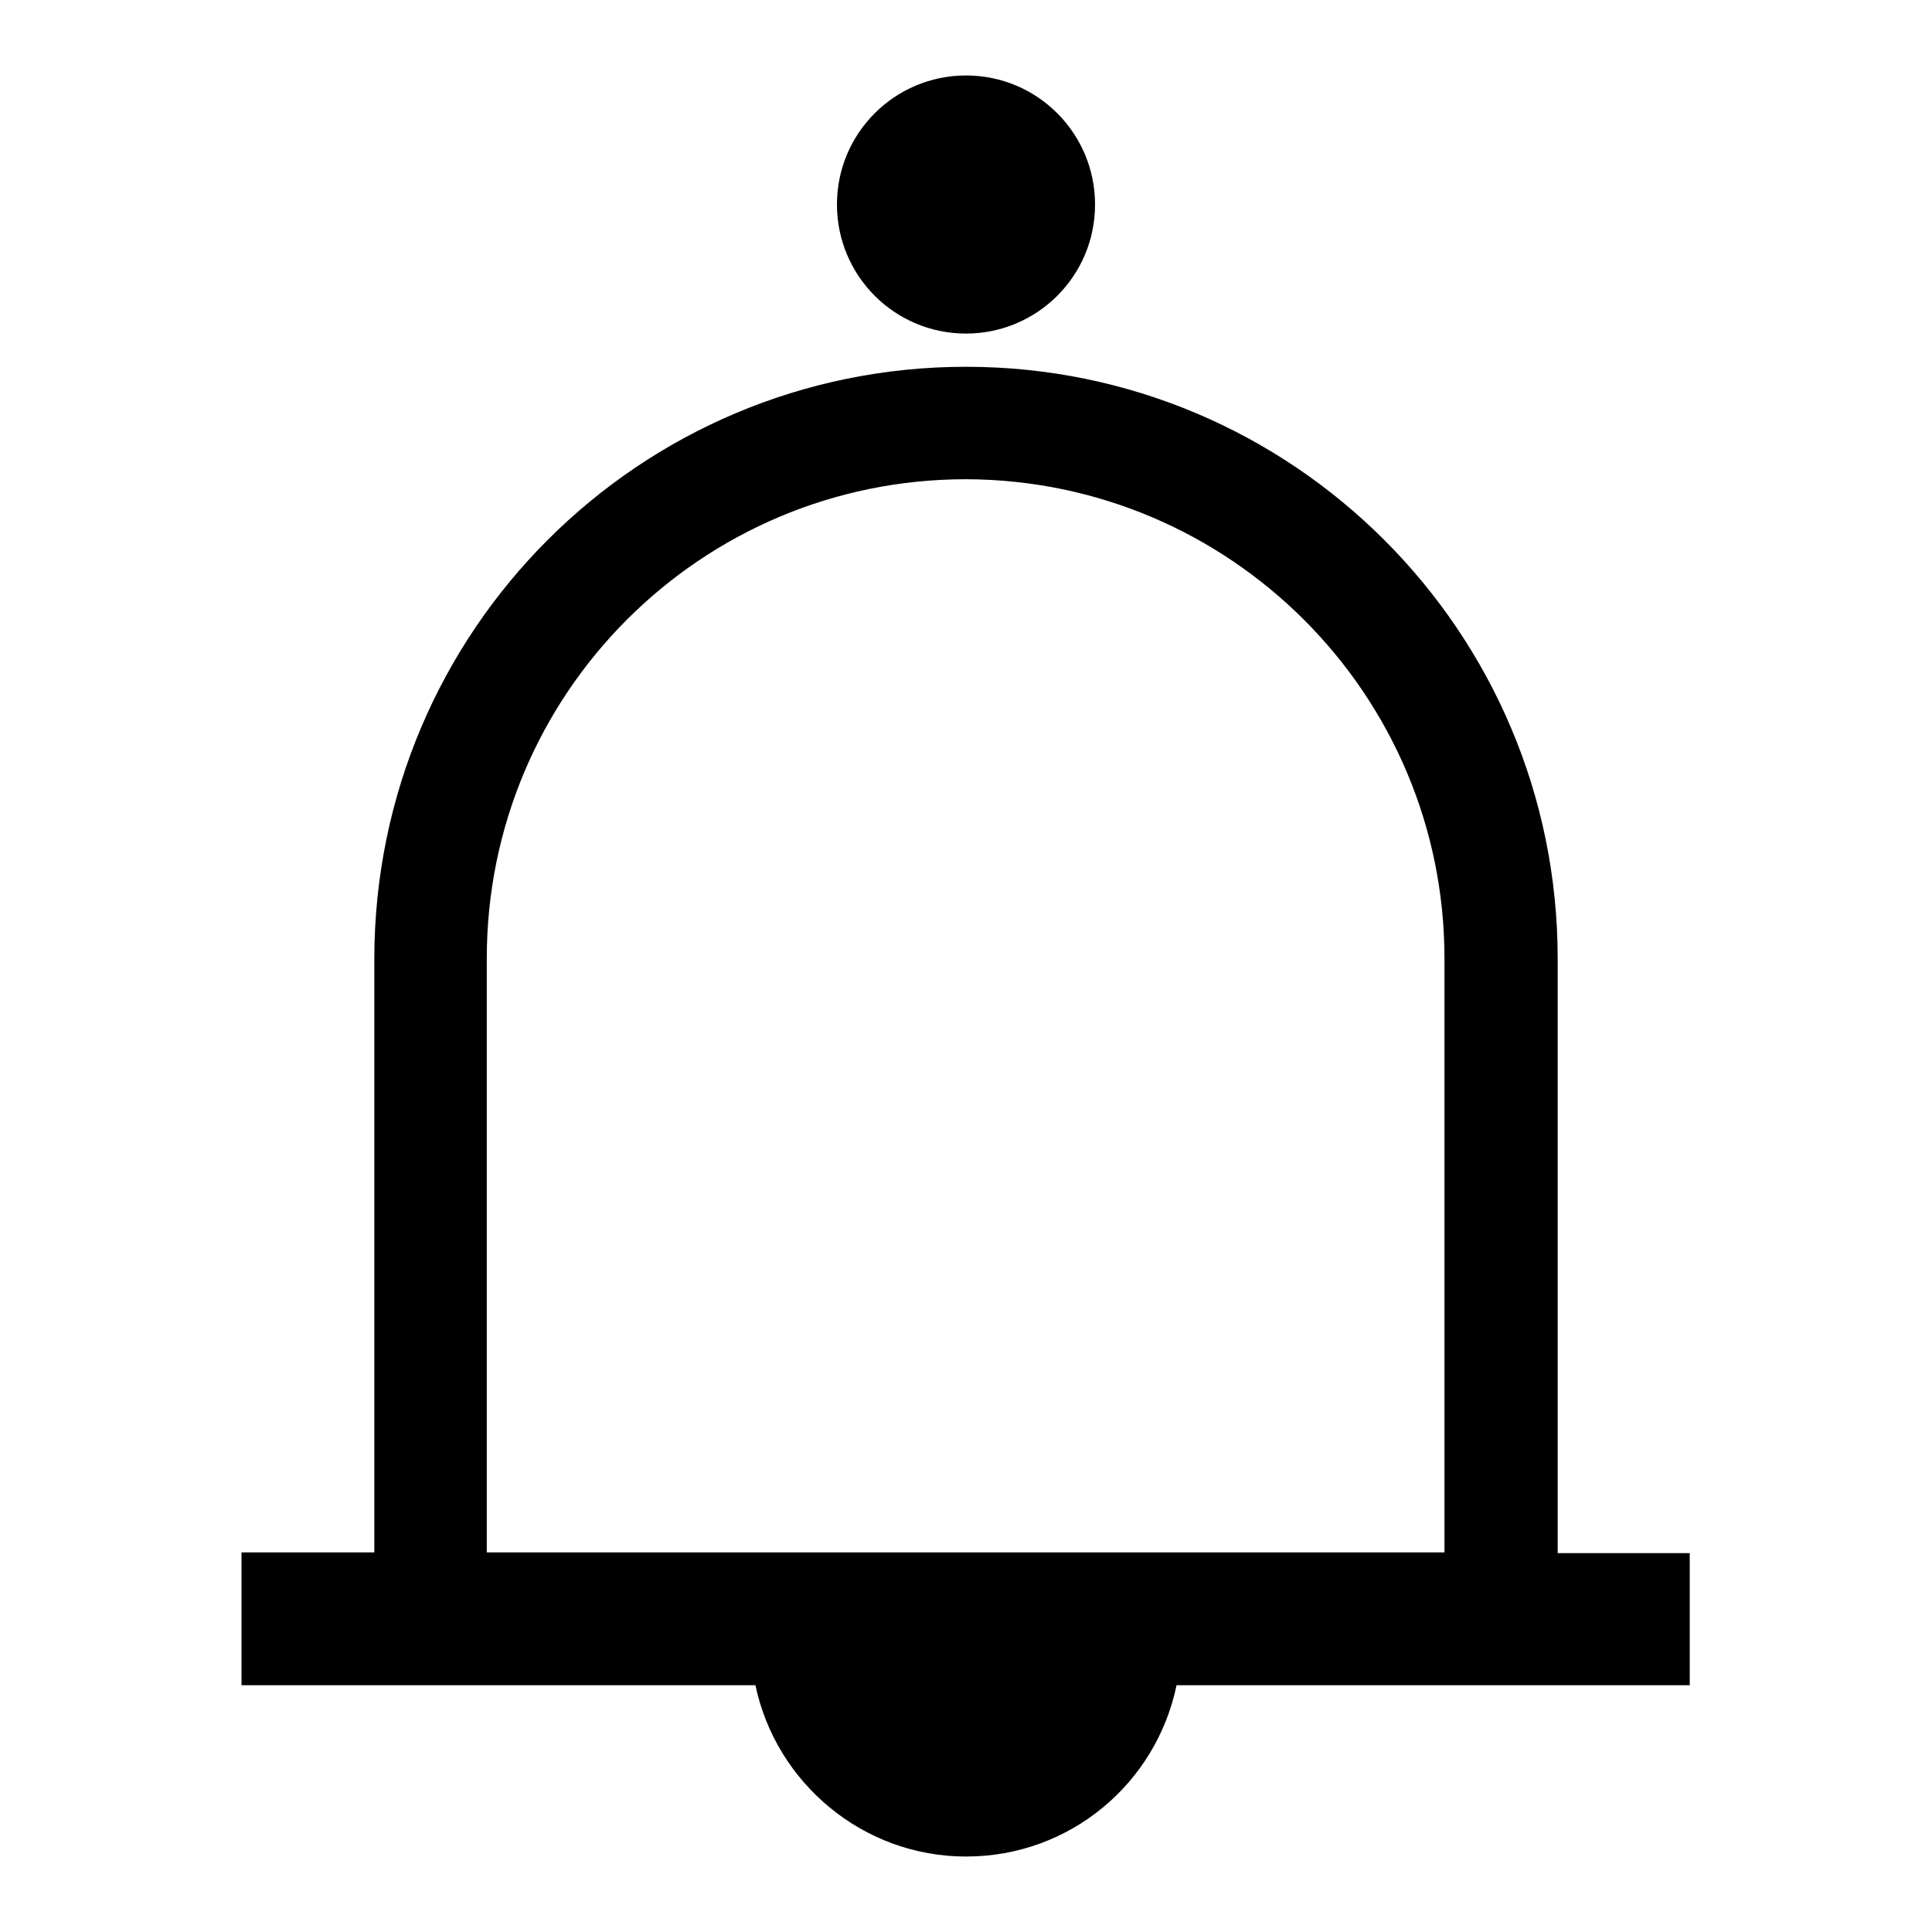
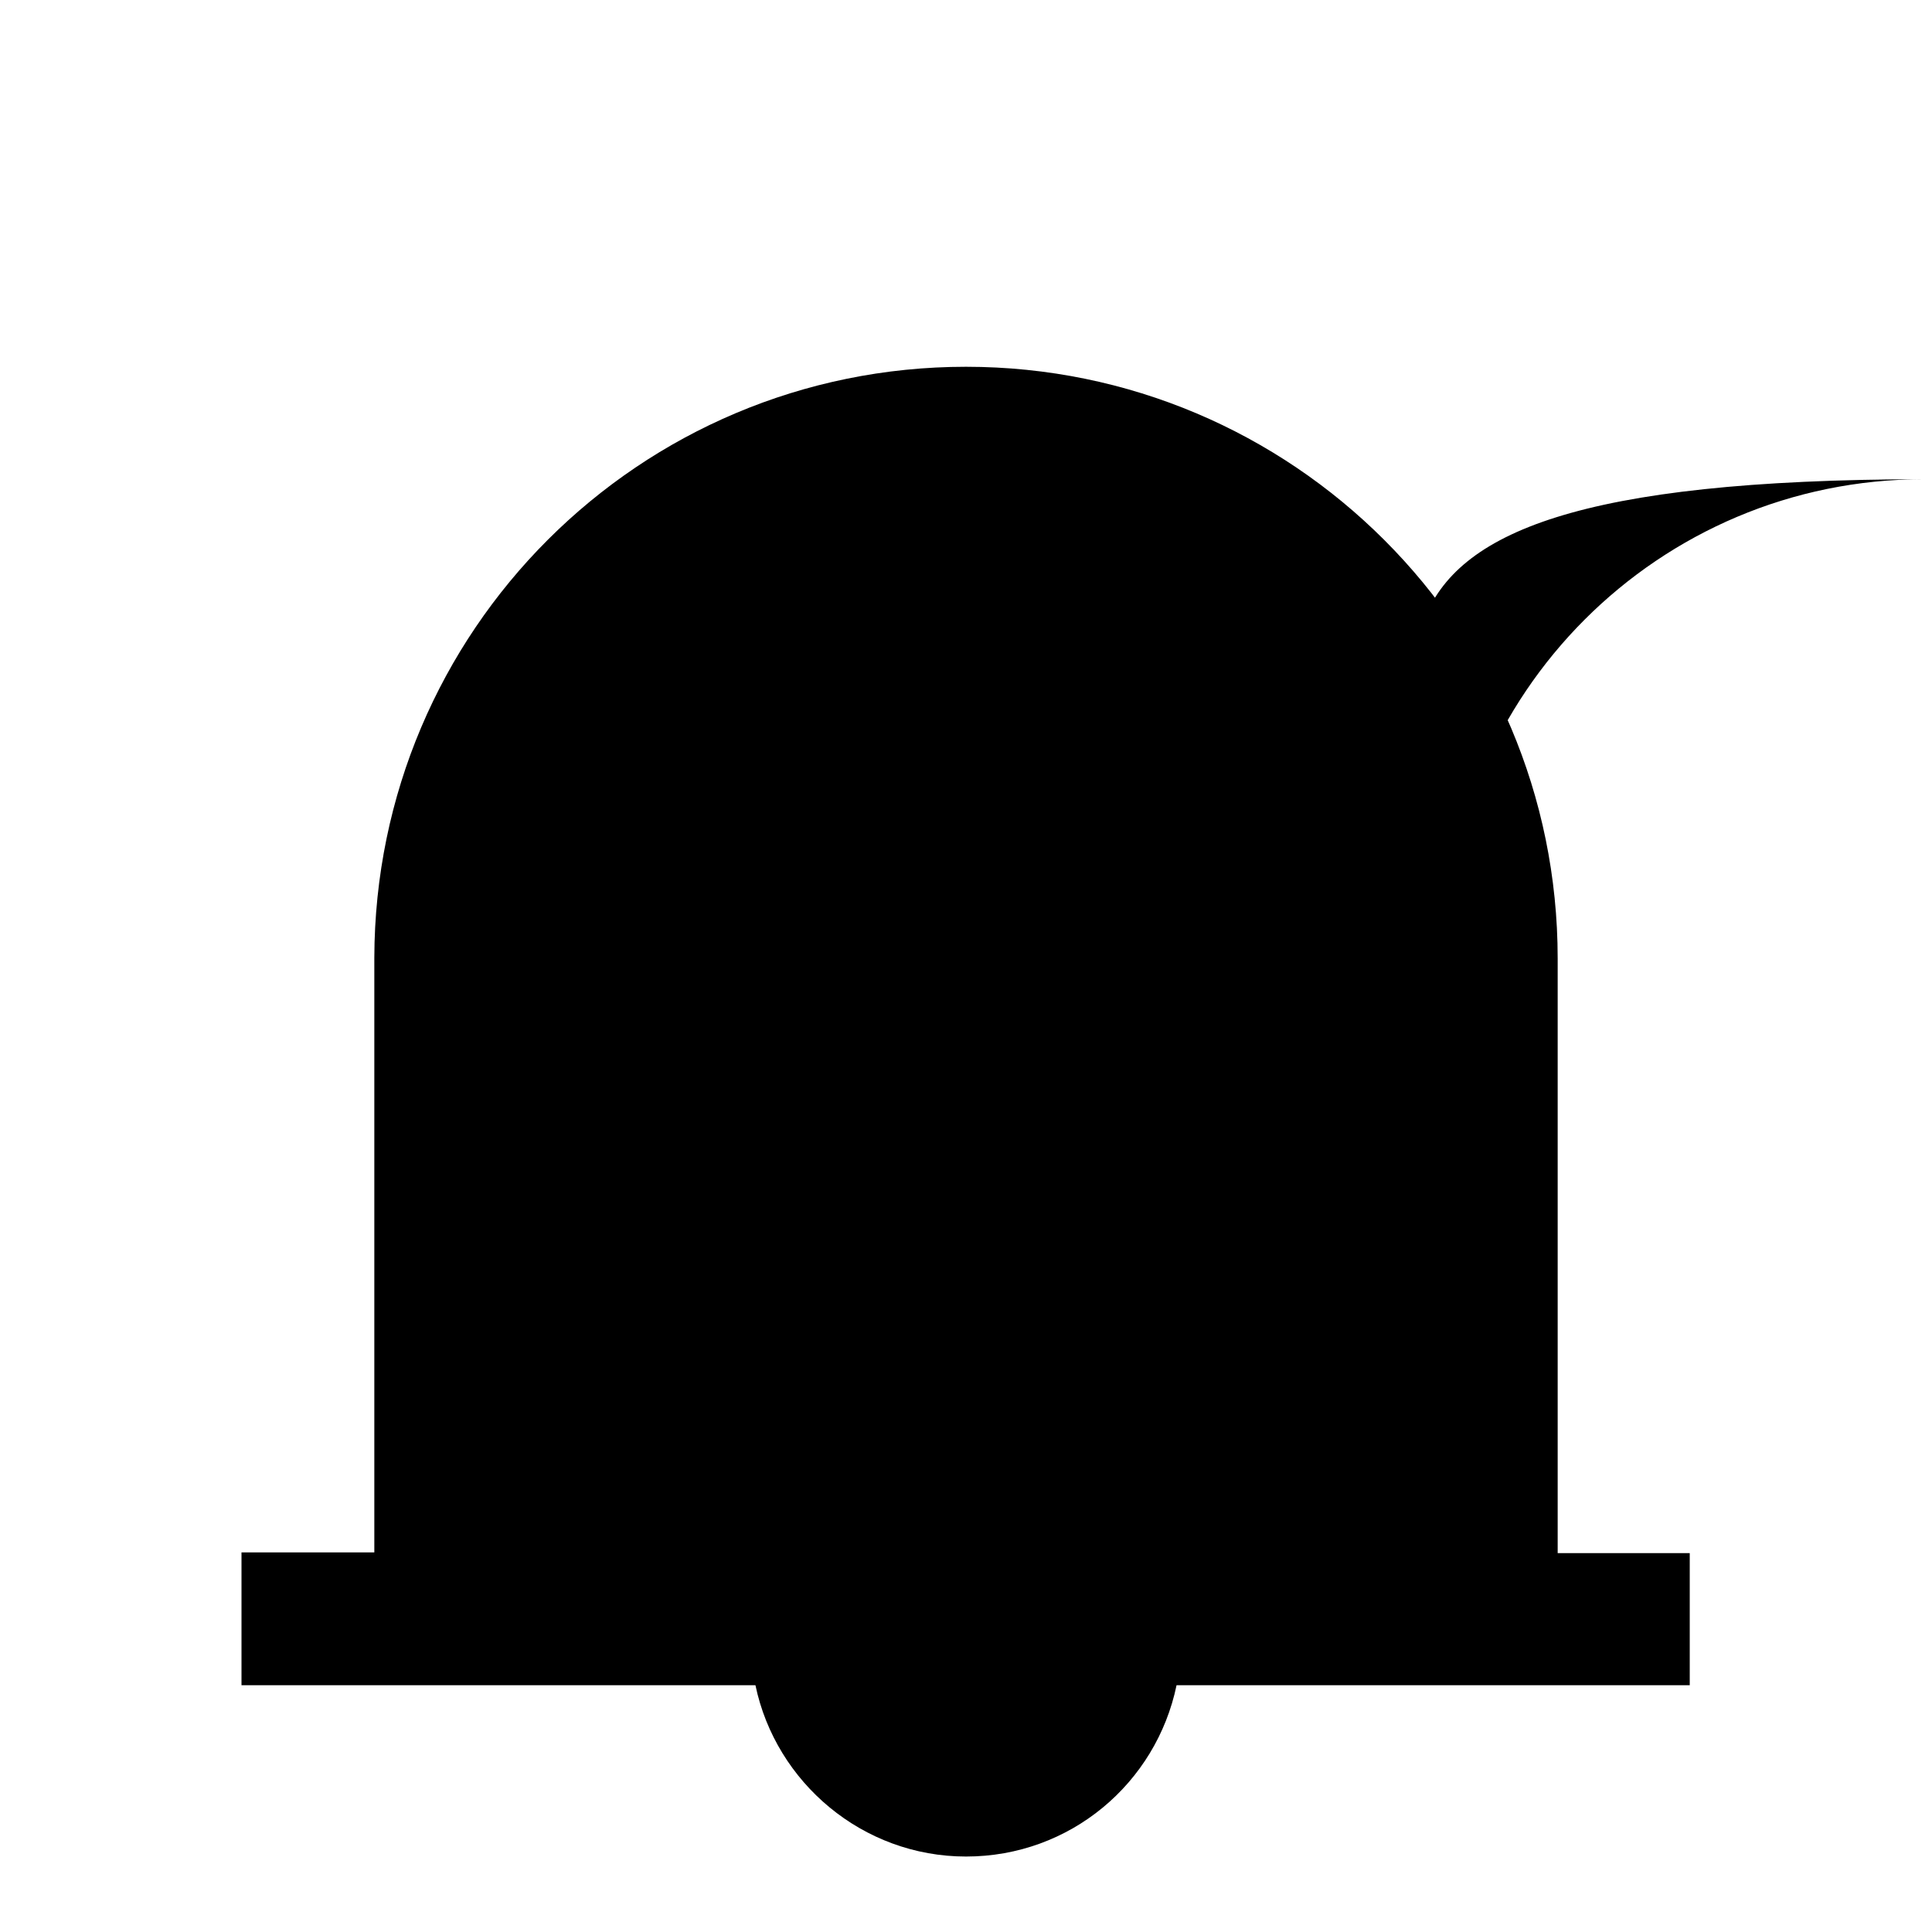
<svg xmlns="http://www.w3.org/2000/svg" version="1.1" x="0px" y="0px" viewBox="0 0 256 256" enable-background="new 0 0 256 256" xml:space="preserve">
  <g>
    <g>
-       <path fill="#000000" d="M224,205.8h-17.6V127l0,0c0-43.3-35.1-78.4-78.4-78.4c-43.3,0-78.3,35-78.4,78.3l0,0v78.8H32v17.6h68.1c2.7,12.9,14.2,22.7,27.9,22.7c13.8,0,25.2-9.7,27.9-22.7h68V205.8L224,205.8z M191.4,127v78.7H64.5V127c0-35.1,28.4-63.5,63.5-63.5C163,63.6,191.4,92,191.4,127L191.4,127z" />
-       <path fill="#000000" d="M110.9,27.1c0,9.4,7.6,17.1,17.1,17.1c9.4,0,17.1-7.6,17.1-17.1c0-9.4-7.6-17.1-17.1-17.1C118.6,10,110.9,17.6,110.9,27.1z" />
+       <path fill="#000000" d="M224,205.8h-17.6V127l0,0c0-43.3-35.1-78.4-78.4-78.4c-43.3,0-78.3,35-78.4,78.3l0,0v78.8H32v17.6h68.1c2.7,12.9,14.2,22.7,27.9,22.7c13.8,0,25.2-9.7,27.9-22.7h68V205.8L224,205.8z M191.4,127v78.7V127c0-35.1,28.4-63.5,63.5-63.5C163,63.6,191.4,92,191.4,127L191.4,127z" />
    </g>
  </g>
</svg>